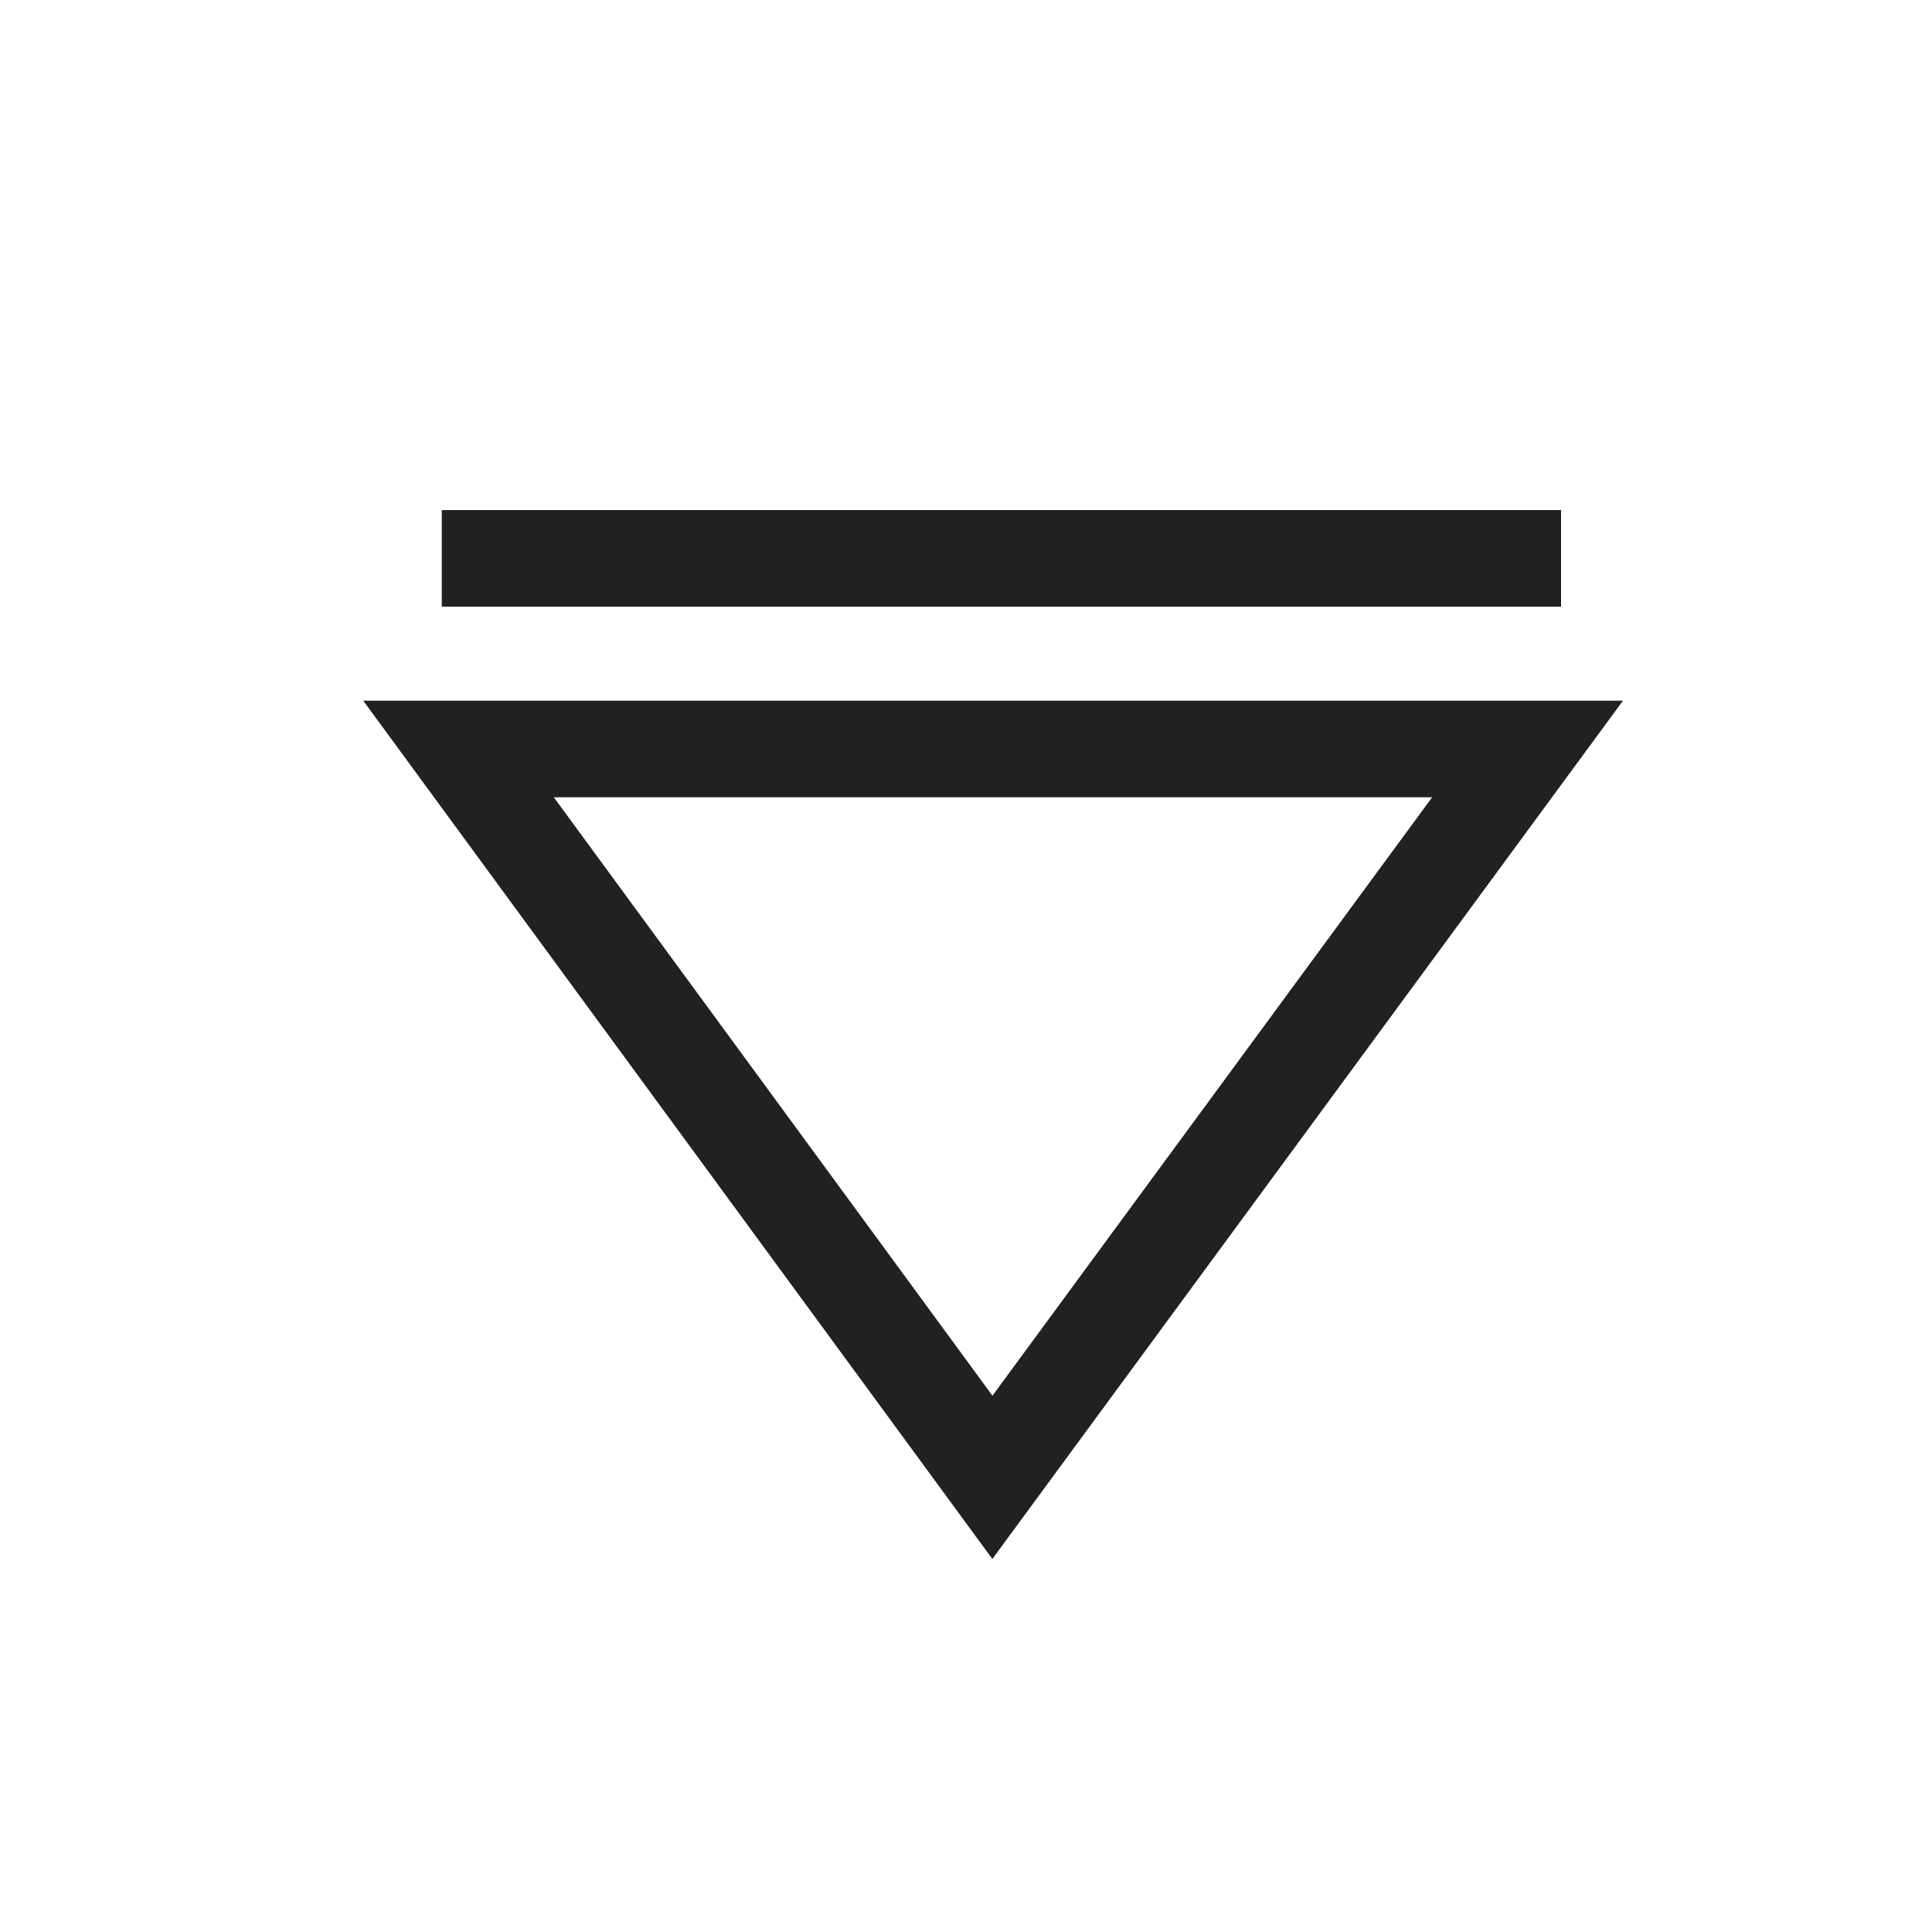
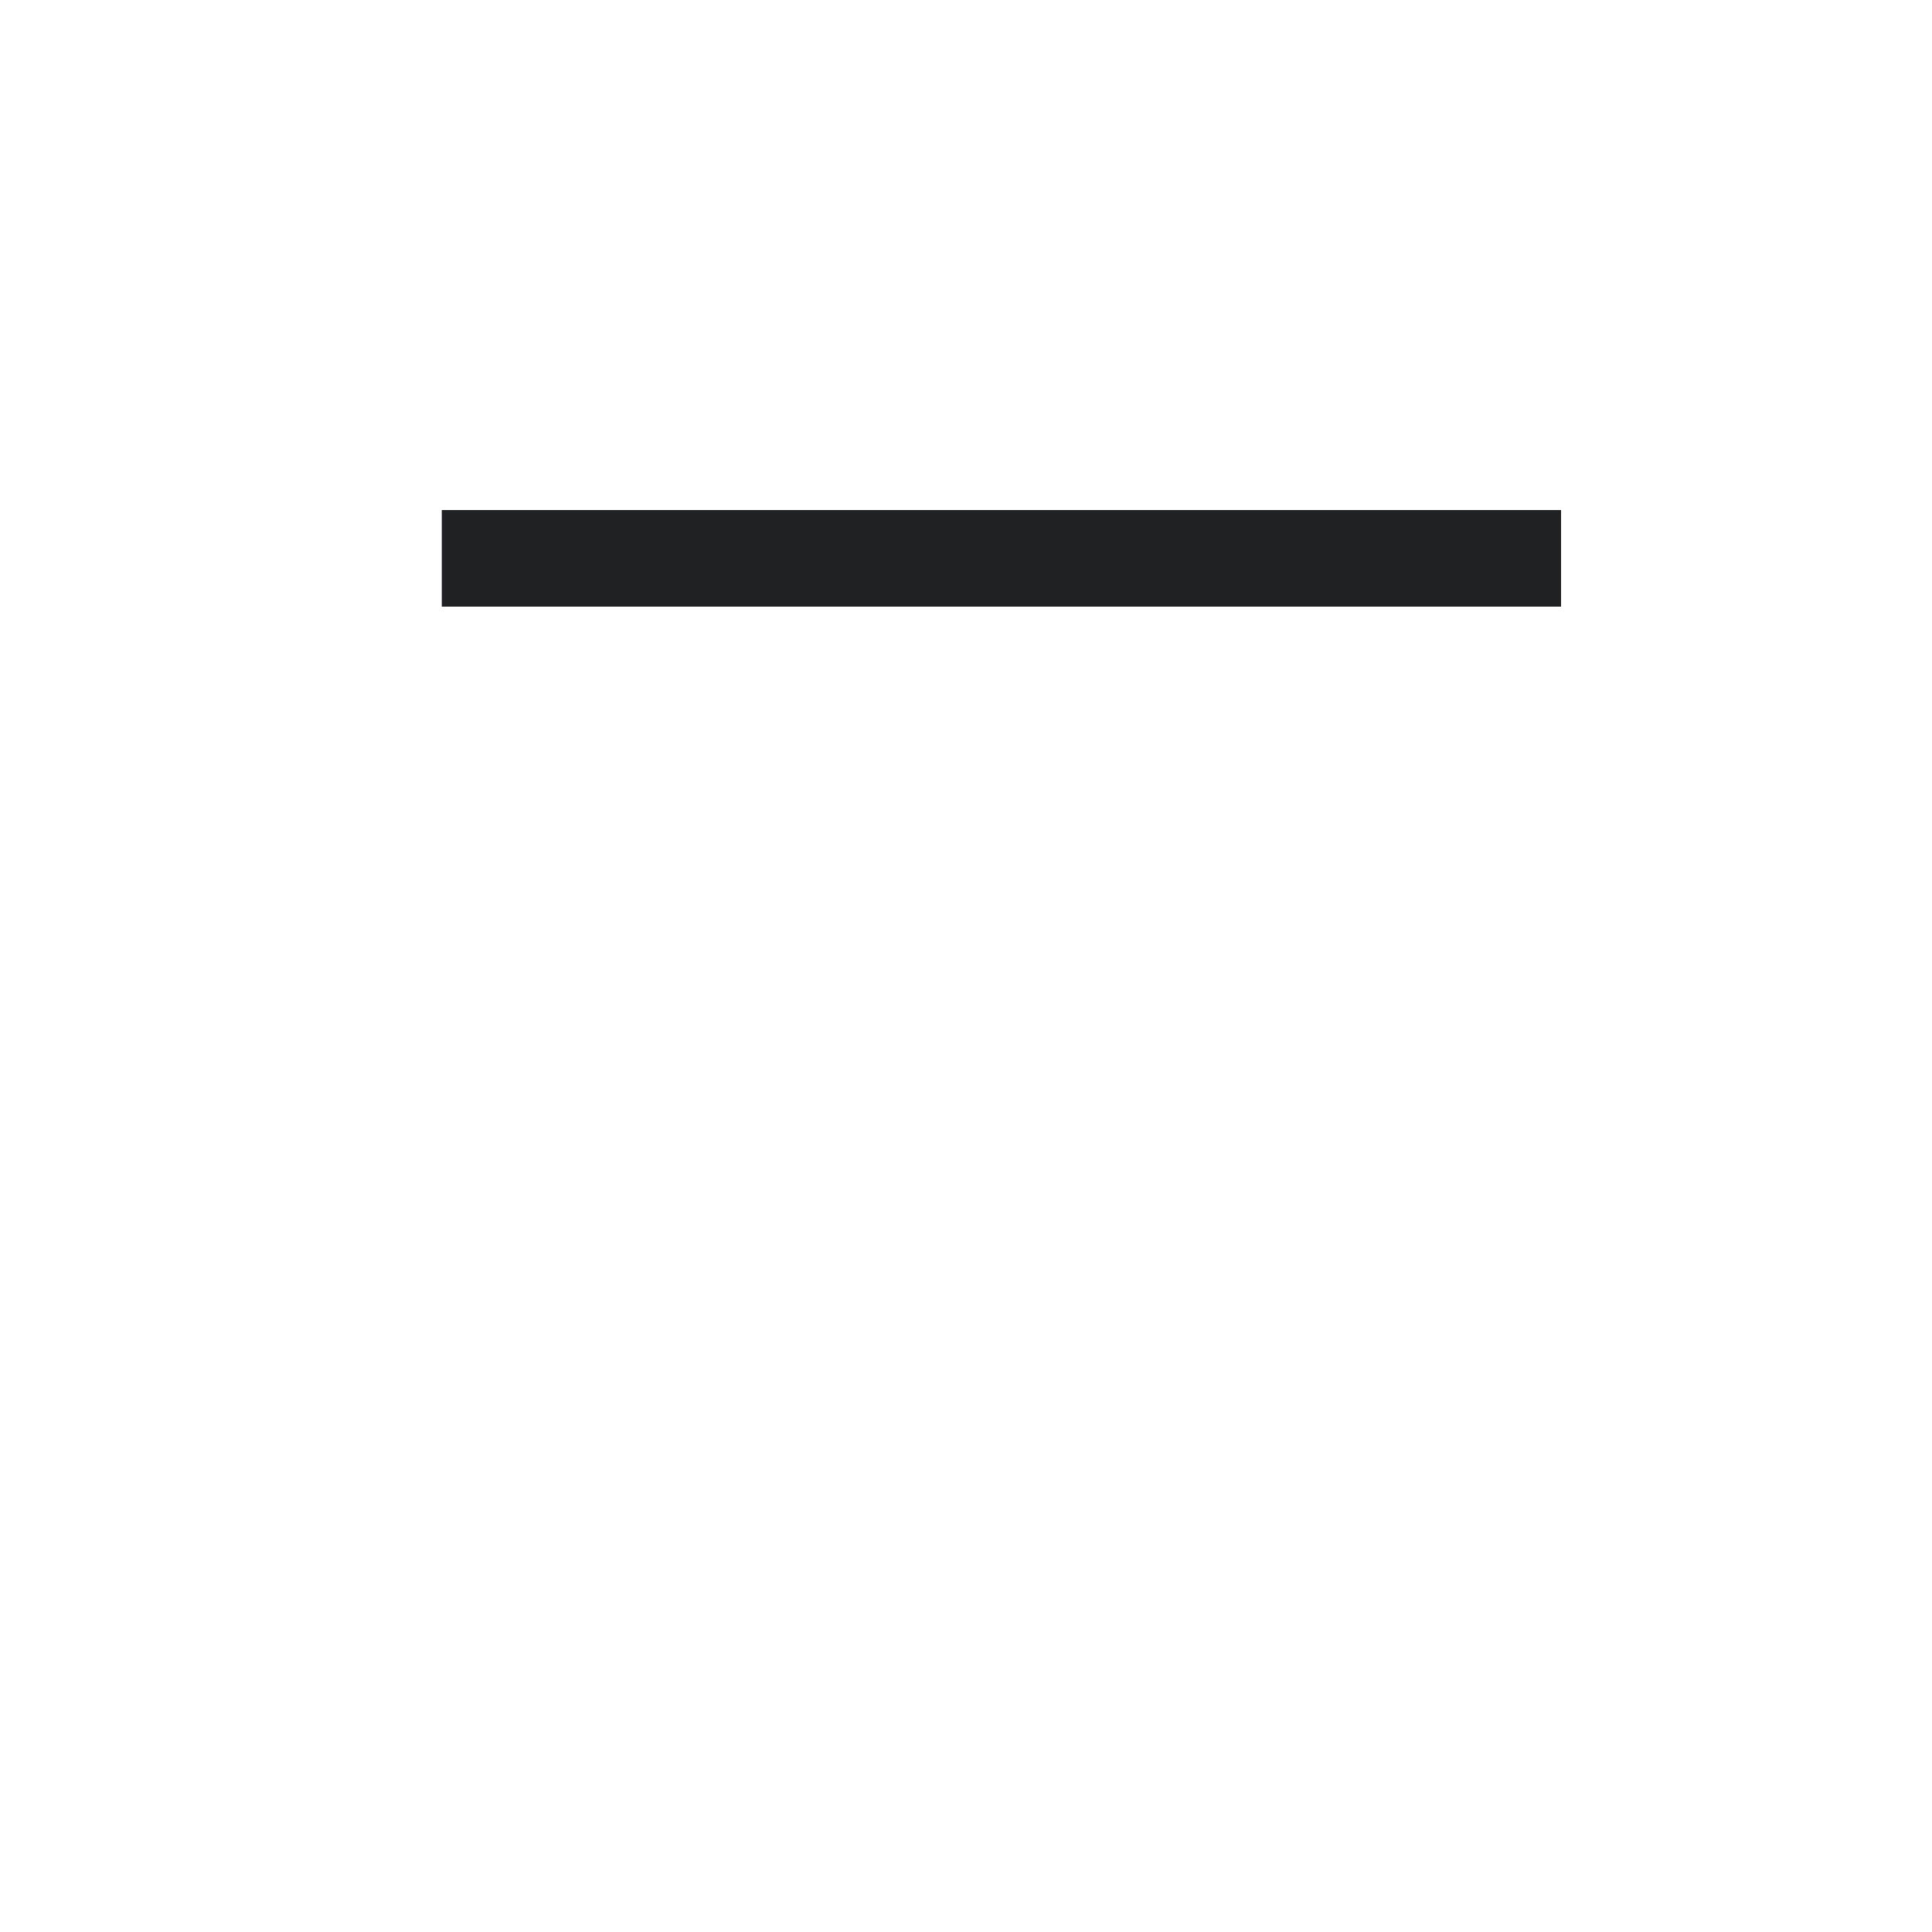
<svg xmlns="http://www.w3.org/2000/svg" version="1.1" width="30" height="30" xml:space="preserve" id="symbolforceDownStart">
  <g id="symbolforceDownStart-group" transform="translate(30, 30) rotate(-180)">
    <path id="symbolforceDownStart-bezier2" stroke="rgb(31, 33, 35)" stroke-width="1.5" stroke-miterlimit="4" fill="none" d="M 5.76,21.33 L 23.14,21.33" />
-     <path id="symbolforceDownStart-bezier3" stroke="rgb(31, 33, 35)" stroke-width="1.5" stroke-miterlimit="10" fill="none" d="M 6.28,18.37 L 14.59,7.06 22.88,18.37 6.28,18.37 Z M 6.28,18.37" />
  </g>
</svg>